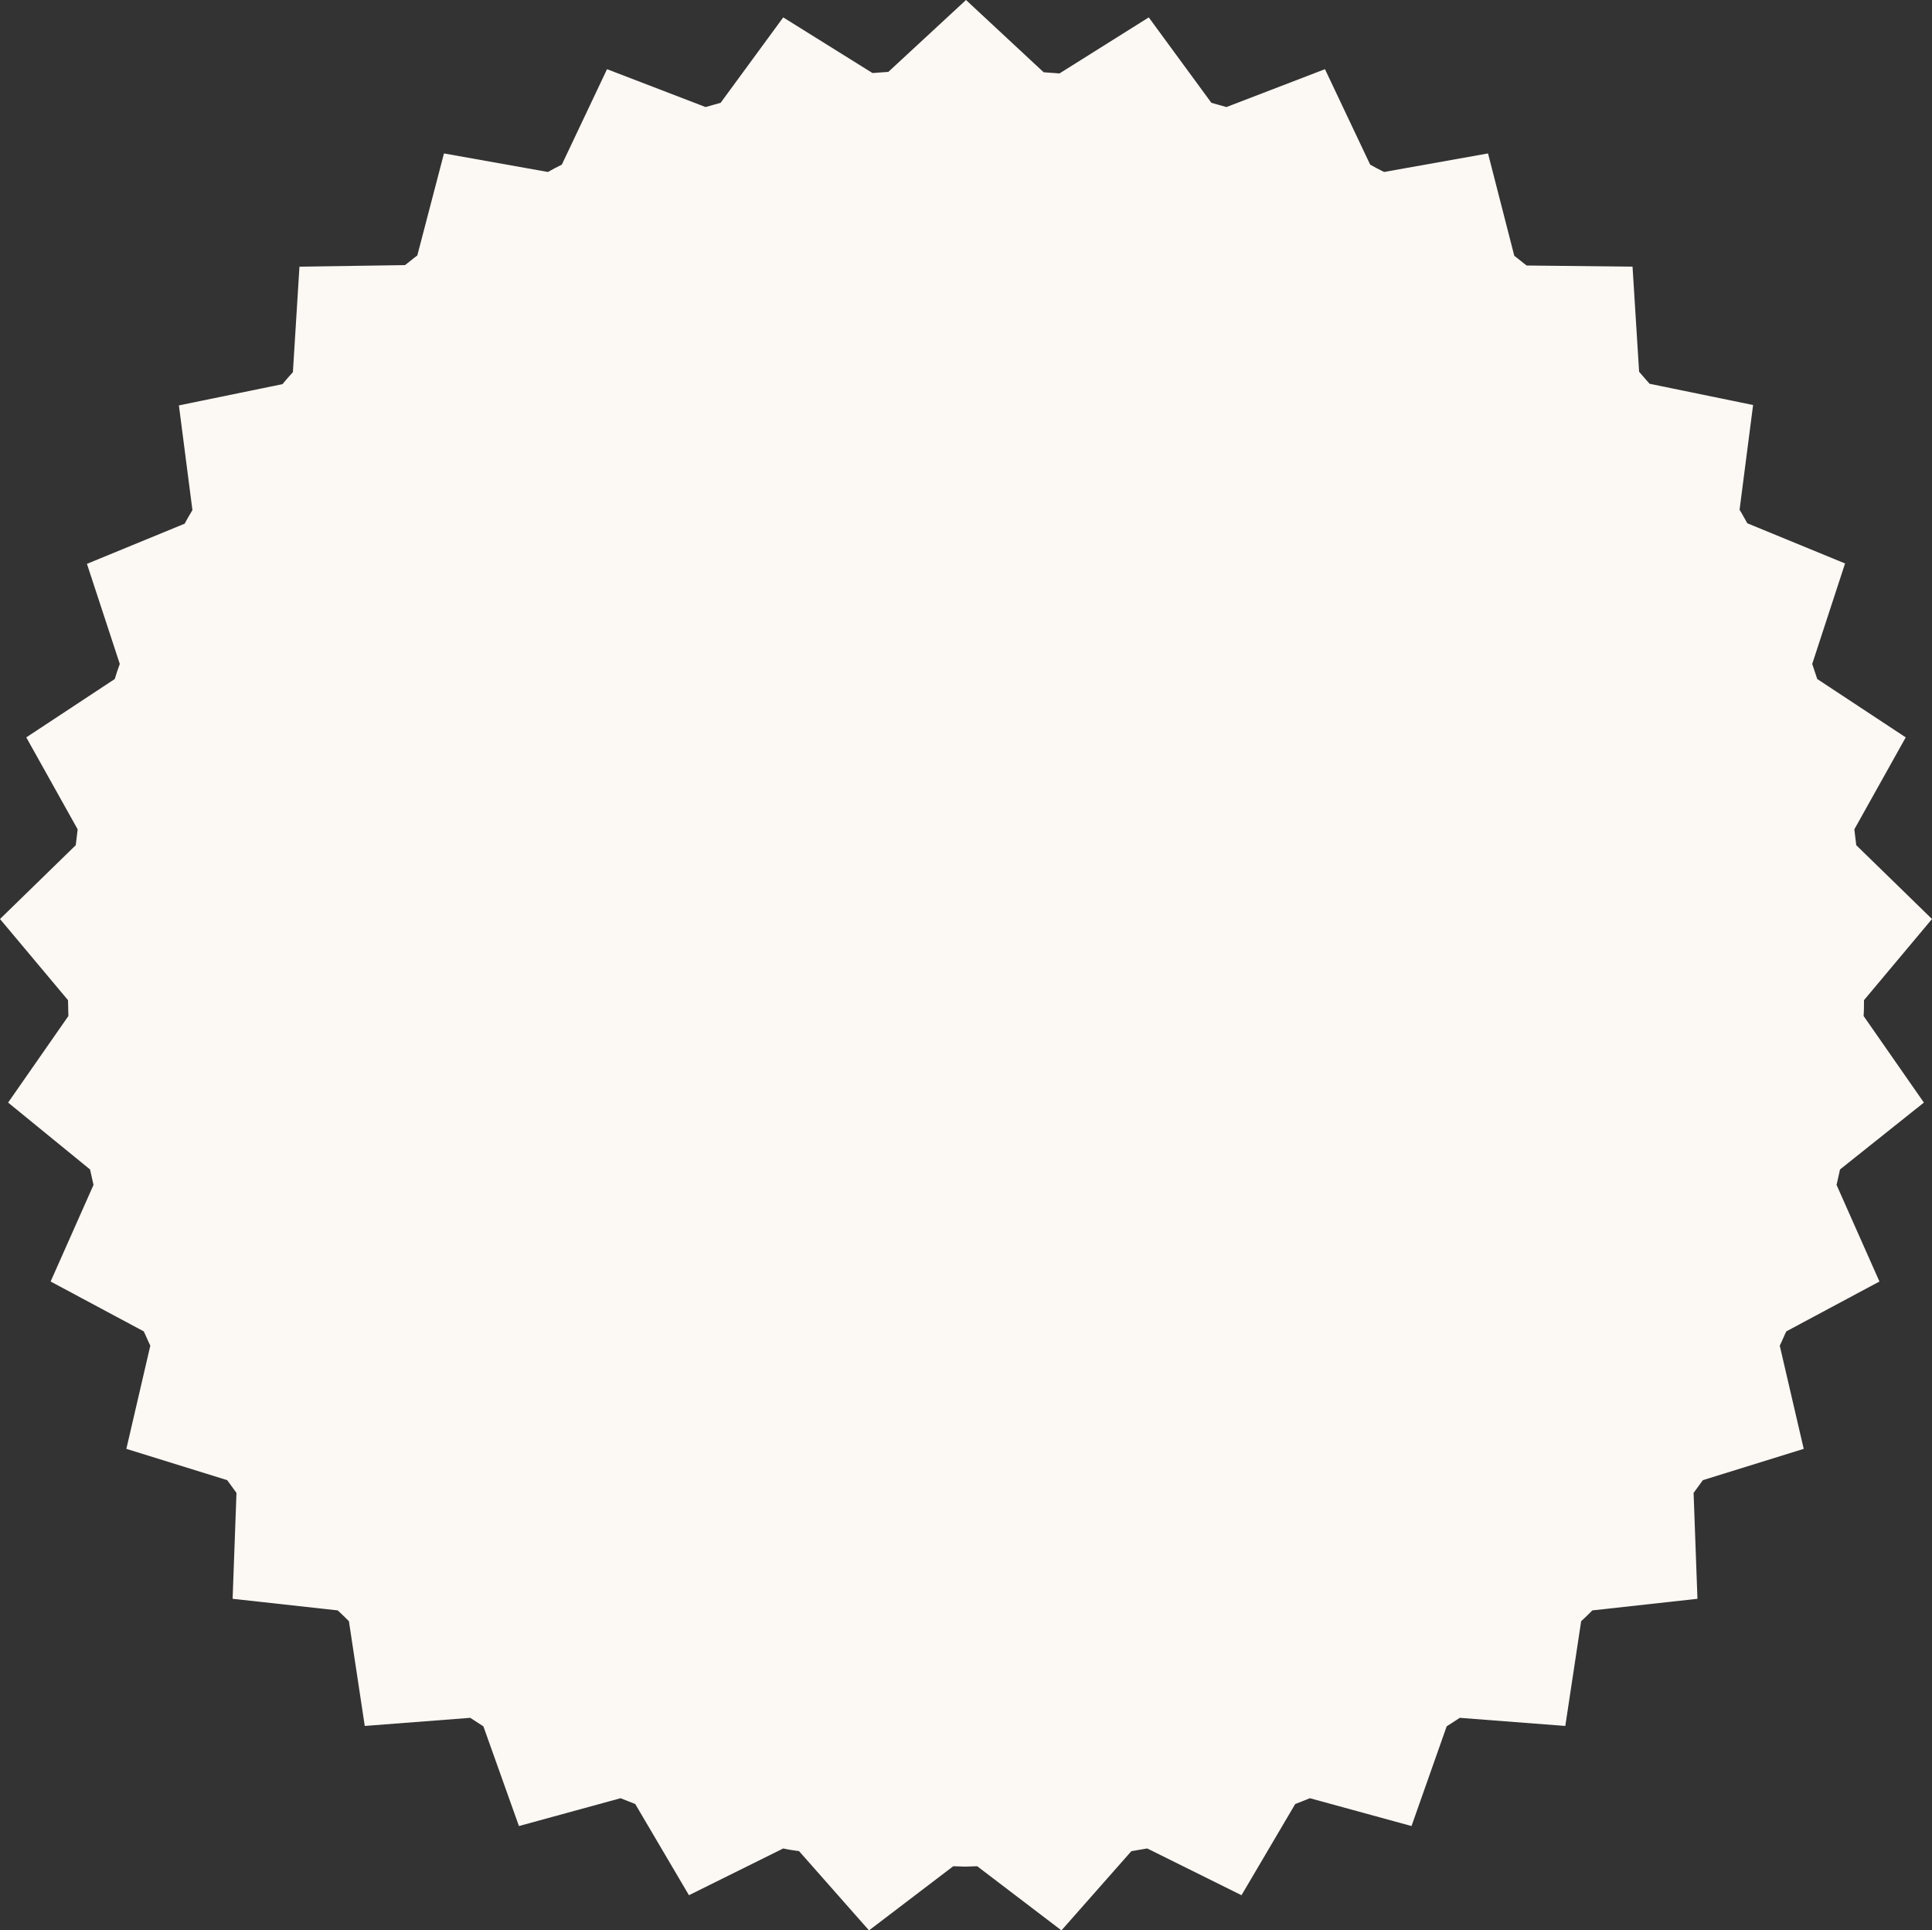
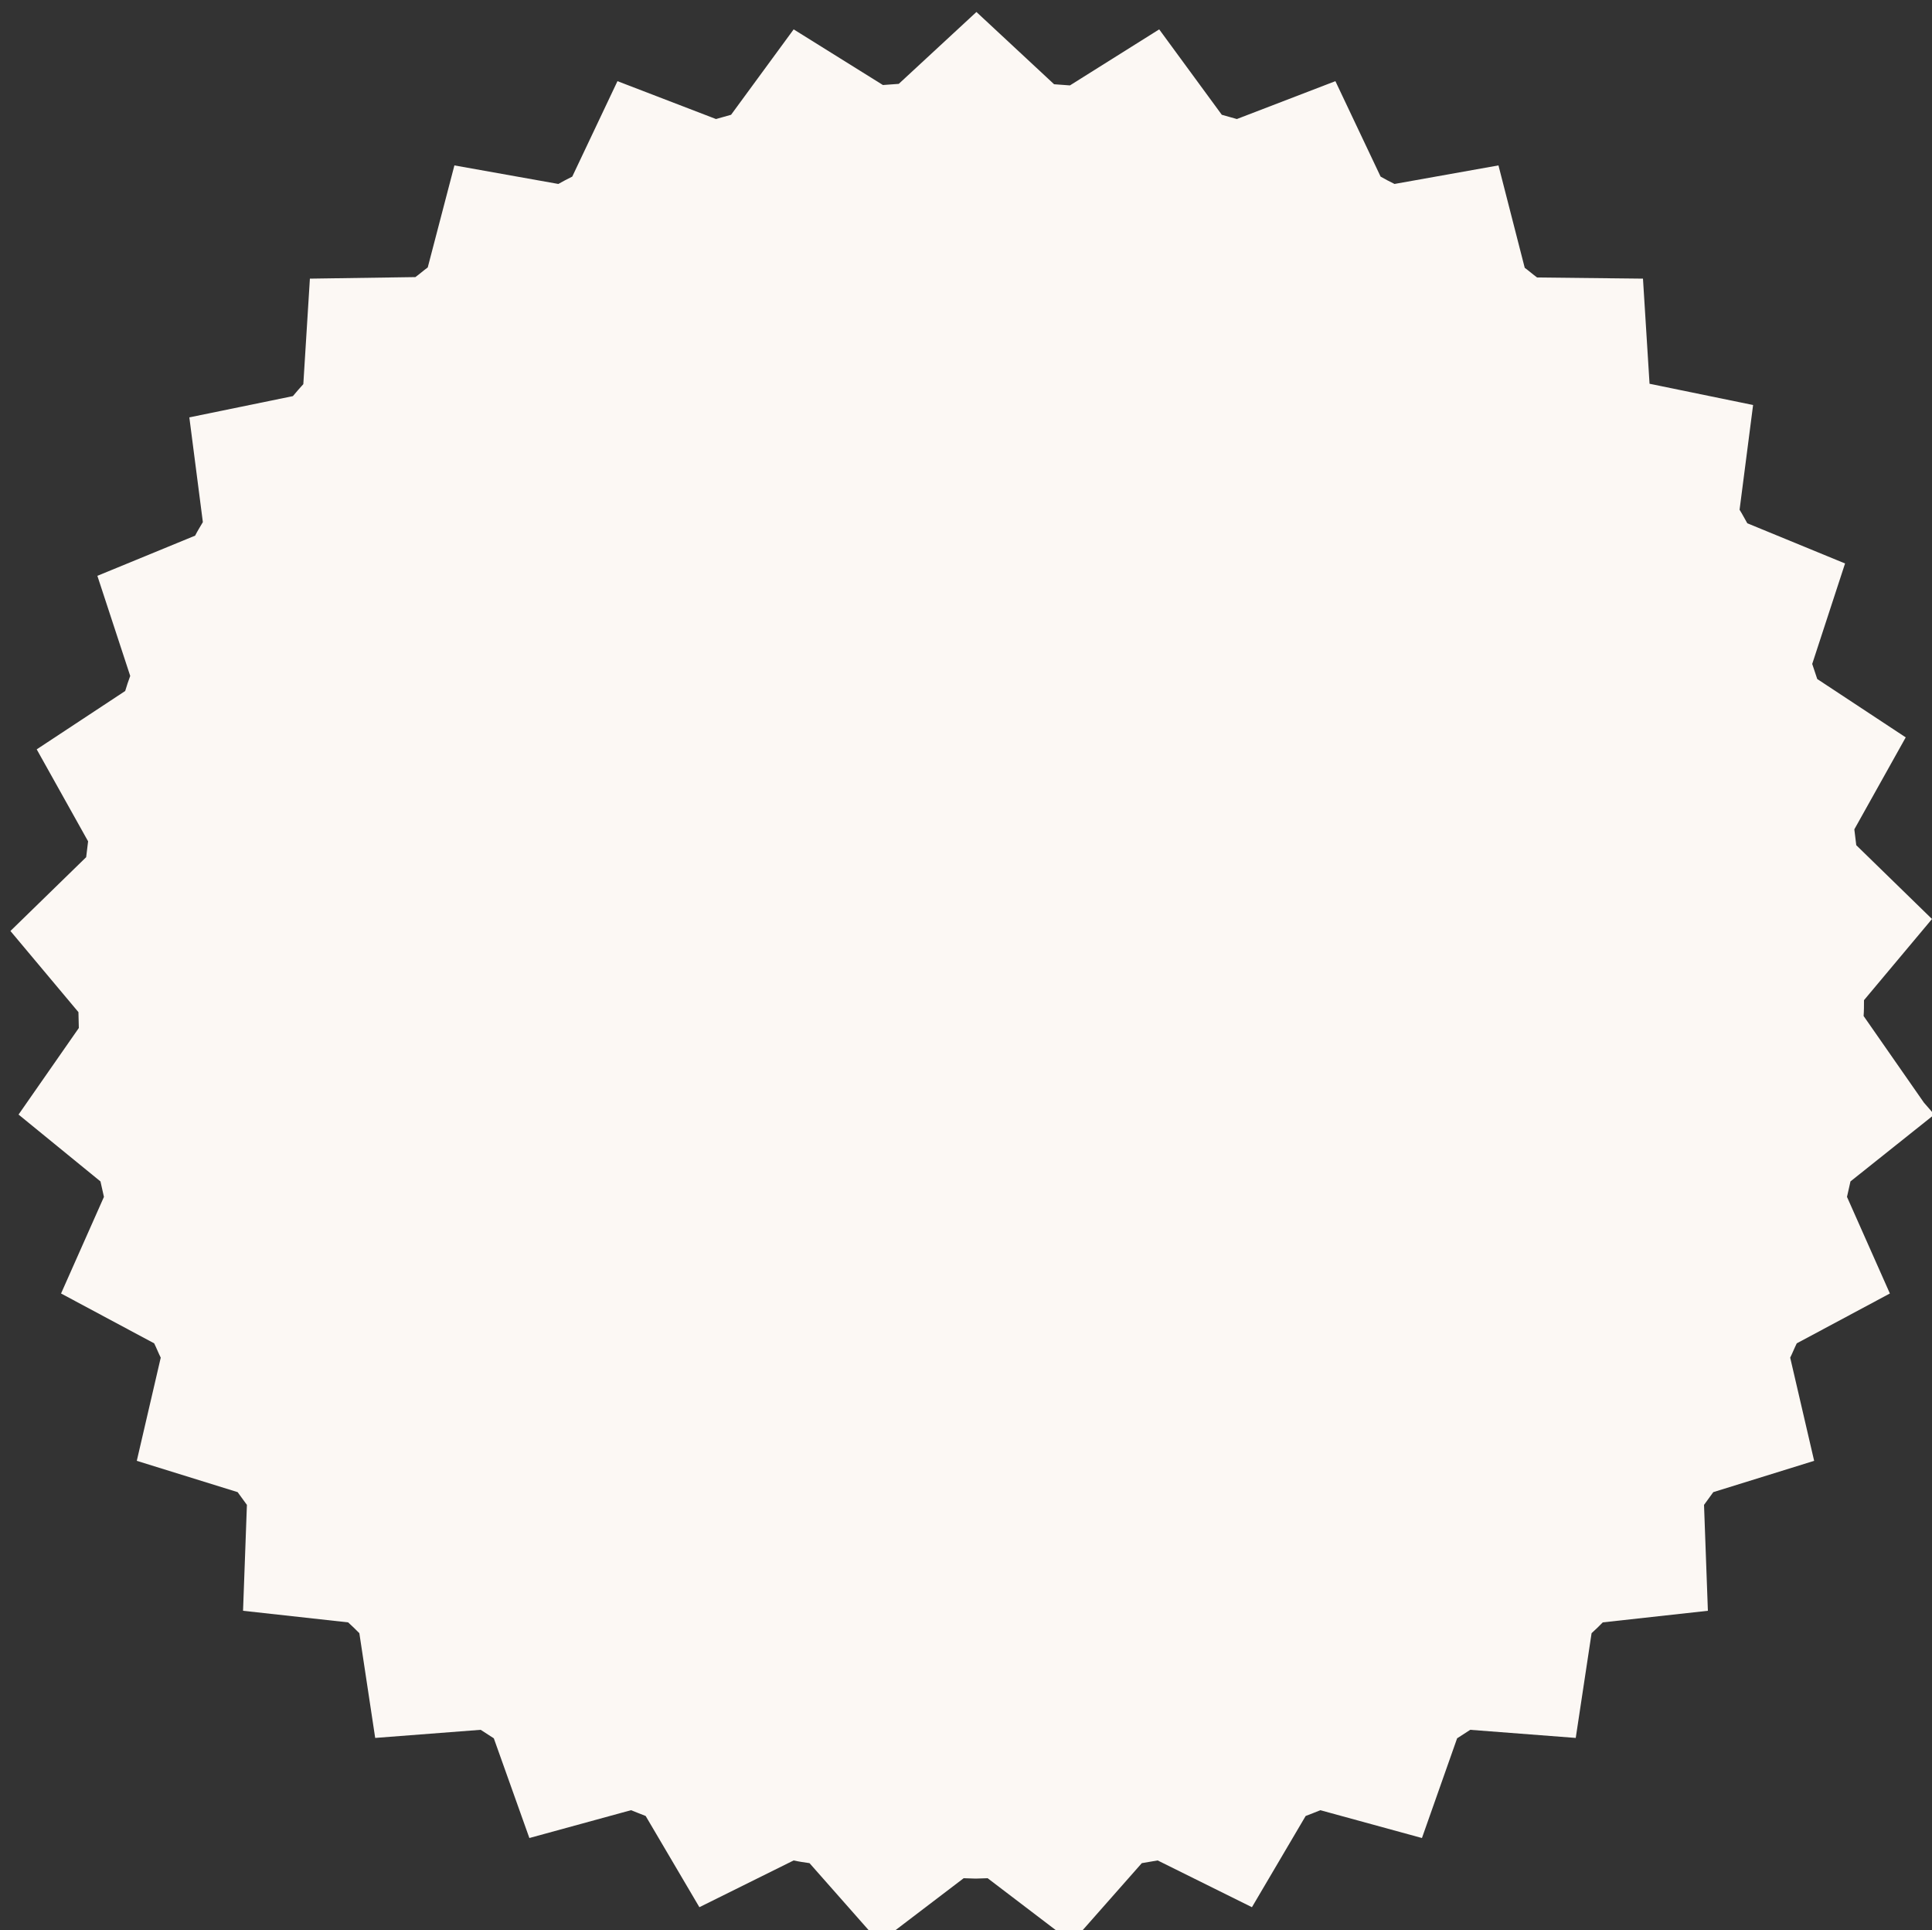
<svg xmlns="http://www.w3.org/2000/svg" enable-background="new 0 0 500 499.4" fill="#fcf8f4" id="Layer_1" version="1.1" viewBox="0 0 500 499.4" x="0px" xml:space="preserve" y="0px">
  <rect x="0" y="0" width="500" height="499.4" fill="#333333" stroke="none" />
  <g id="change1_1">
-     <path d="m497.9 285.3l-15.6-22.4c0.1-1.4 0.1-2.7 0.1-4.1l17.6-21-19.6-19.1c-0.2-1.4-0.3-2.7-0.5-4.1l13.3-23.8-22.9-15.1c-0.4-1.3-0.9-2.6-1.3-3.9l8.5-26-25.3-10.4c-0.7-1.2-1.3-2.4-2-3.5l3.5-27.1-26.8-5.5c-0.9-1-1.8-2.1-2.7-3.1l-1.7-27.2-27.4-0.3c-1.1-0.8-2.1-1.7-3.2-2.5l-6.8-26.5-26.9 4.8c-1.2-0.6-2.4-1.2-3.6-1.9l-11.7-24.7-25.5 9.8c-1.3-0.4-2.6-0.7-3.9-1.1l-16.2-22.1-23.1 14.5c-1.4-0.1-2.7-0.2-4.1-0.3l-20.1-18.7-20.1 18.6c-1.4 0.1-2.8 0.2-4.1 0.3l-23.1-14.4-16.2 22.1c-1.3 0.4-2.6 0.7-3.9 1.1l-25.5-9.8-11.7 24.7c-1.2 0.6-2.4 1.2-3.6 1.9l-26.9-4.8-6.9 26.4c-1.1 0.8-2.1 1.7-3.2 2.5l-27.3 0.4-1.7 27.3c-0.9 1-1.8 2-2.7 3.1l-26.8 5.5 3.5 27.1c-0.7 1.2-1.4 2.3-2 3.5l-25.3 10.4 8.5 25.9c-0.5 1.3-0.9 2.6-1.3 3.9l-22.9 15.1 13.3 23.8c-0.2 1.4-0.3 2.7-0.5 4.1l-19.6 19.1 17.6 21c0 1.4 0.1 2.8 0.1 4.1l-15.6 22.4 21.2 17.3c0.3 1.3 0.6 2.7 0.9 4l-11.1 25 24.1 12.9c0.6 1.2 1.1 2.5 1.7 3.7l-6.2 26.7 26.1 8.1 2.4 3.3-1 27.4 27.2 3c1 0.9 2 1.9 2.9 2.8l4.1 27.1 27.3-2.1c1.1 0.7 2.3 1.5 3.4 2.2l9.2 25.8 26.3-7.2c1.3 0.5 2.5 1 3.8 1.5l13.9 23.6 24.4-12.1c1.3 0.3 2.7 0.5 4.1 0.7l18.1 20.5 21.8-16.6c1 0 2.1 0.1 3.1 0.1s2.1-0.1 3.1-0.1l21.8 16.6 18.1-20.5c1.4-0.2 2.7-0.5 4.1-0.7l24.4 12.1 13.9-23.6c1.3-0.5 2.6-1 3.8-1.5l26.3 7.2 9.1-25.8c1.1-0.7 2.3-1.5 3.4-2.2l27.3 2.1 4.1-27.1c1-0.9 2-1.9 2.9-2.8l27.2-3-1-27.4 2.4-3.3 26.1-8.1-6.2-26.7c0.6-1.2 1.1-2.5 1.7-3.7l24.1-12.9-11.1-25c0.3-1.3 0.6-2.7 0.9-4l21.7-17.3z" fill="inherit" />
+     <path d="m497.9 285.3l-15.6-22.4c0.1-1.4 0.1-2.7 0.1-4.1l17.6-21-19.6-19.1c-0.2-1.4-0.3-2.7-0.5-4.1l13.3-23.8-22.9-15.1c-0.4-1.3-0.9-2.6-1.3-3.9l8.5-26-25.3-10.4c-0.7-1.2-1.3-2.4-2-3.5l3.5-27.1-26.8-5.5l-1.7-27.2-27.4-0.3c-1.1-0.8-2.1-1.7-3.2-2.5l-6.8-26.5-26.9 4.8c-1.2-0.6-2.4-1.2-3.6-1.9l-11.7-24.7-25.5 9.8c-1.3-0.4-2.6-0.7-3.9-1.1l-16.2-22.1-23.1 14.5c-1.4-0.1-2.7-0.2-4.1-0.3l-20.1-18.7-20.1 18.6c-1.4 0.1-2.8 0.2-4.1 0.3l-23.1-14.4-16.2 22.1c-1.3 0.4-2.6 0.7-3.9 1.1l-25.5-9.8-11.7 24.7c-1.2 0.6-2.4 1.2-3.6 1.9l-26.9-4.8-6.9 26.4c-1.1 0.8-2.1 1.7-3.2 2.5l-27.3 0.4-1.7 27.3c-0.9 1-1.8 2-2.7 3.1l-26.8 5.5 3.5 27.1c-0.7 1.2-1.4 2.3-2 3.5l-25.3 10.4 8.5 25.9c-0.5 1.3-0.9 2.6-1.3 3.9l-22.9 15.1 13.3 23.8c-0.2 1.4-0.3 2.7-0.5 4.1l-19.6 19.1 17.6 21c0 1.4 0.1 2.8 0.1 4.1l-15.6 22.4 21.2 17.3c0.3 1.3 0.6 2.7 0.9 4l-11.1 25 24.1 12.9c0.6 1.2 1.1 2.5 1.7 3.7l-6.2 26.7 26.1 8.1 2.4 3.3-1 27.4 27.2 3c1 0.9 2 1.9 2.9 2.8l4.1 27.1 27.3-2.1c1.1 0.7 2.3 1.5 3.4 2.2l9.2 25.8 26.3-7.2c1.3 0.5 2.5 1 3.8 1.5l13.9 23.6 24.4-12.1c1.3 0.3 2.7 0.5 4.1 0.7l18.1 20.5 21.8-16.6c1 0 2.1 0.1 3.1 0.1s2.1-0.1 3.1-0.1l21.8 16.6 18.1-20.5c1.4-0.2 2.7-0.5 4.1-0.7l24.4 12.1 13.9-23.6c1.3-0.5 2.6-1 3.8-1.5l26.3 7.2 9.1-25.8c1.1-0.7 2.3-1.5 3.4-2.2l27.3 2.1 4.1-27.1c1-0.9 2-1.9 2.9-2.8l27.2-3-1-27.4 2.4-3.3 26.1-8.1-6.2-26.7c0.6-1.2 1.1-2.5 1.7-3.7l24.1-12.9-11.1-25c0.3-1.3 0.6-2.7 0.9-4l21.7-17.3z" fill="inherit" />
  </g>
</svg>